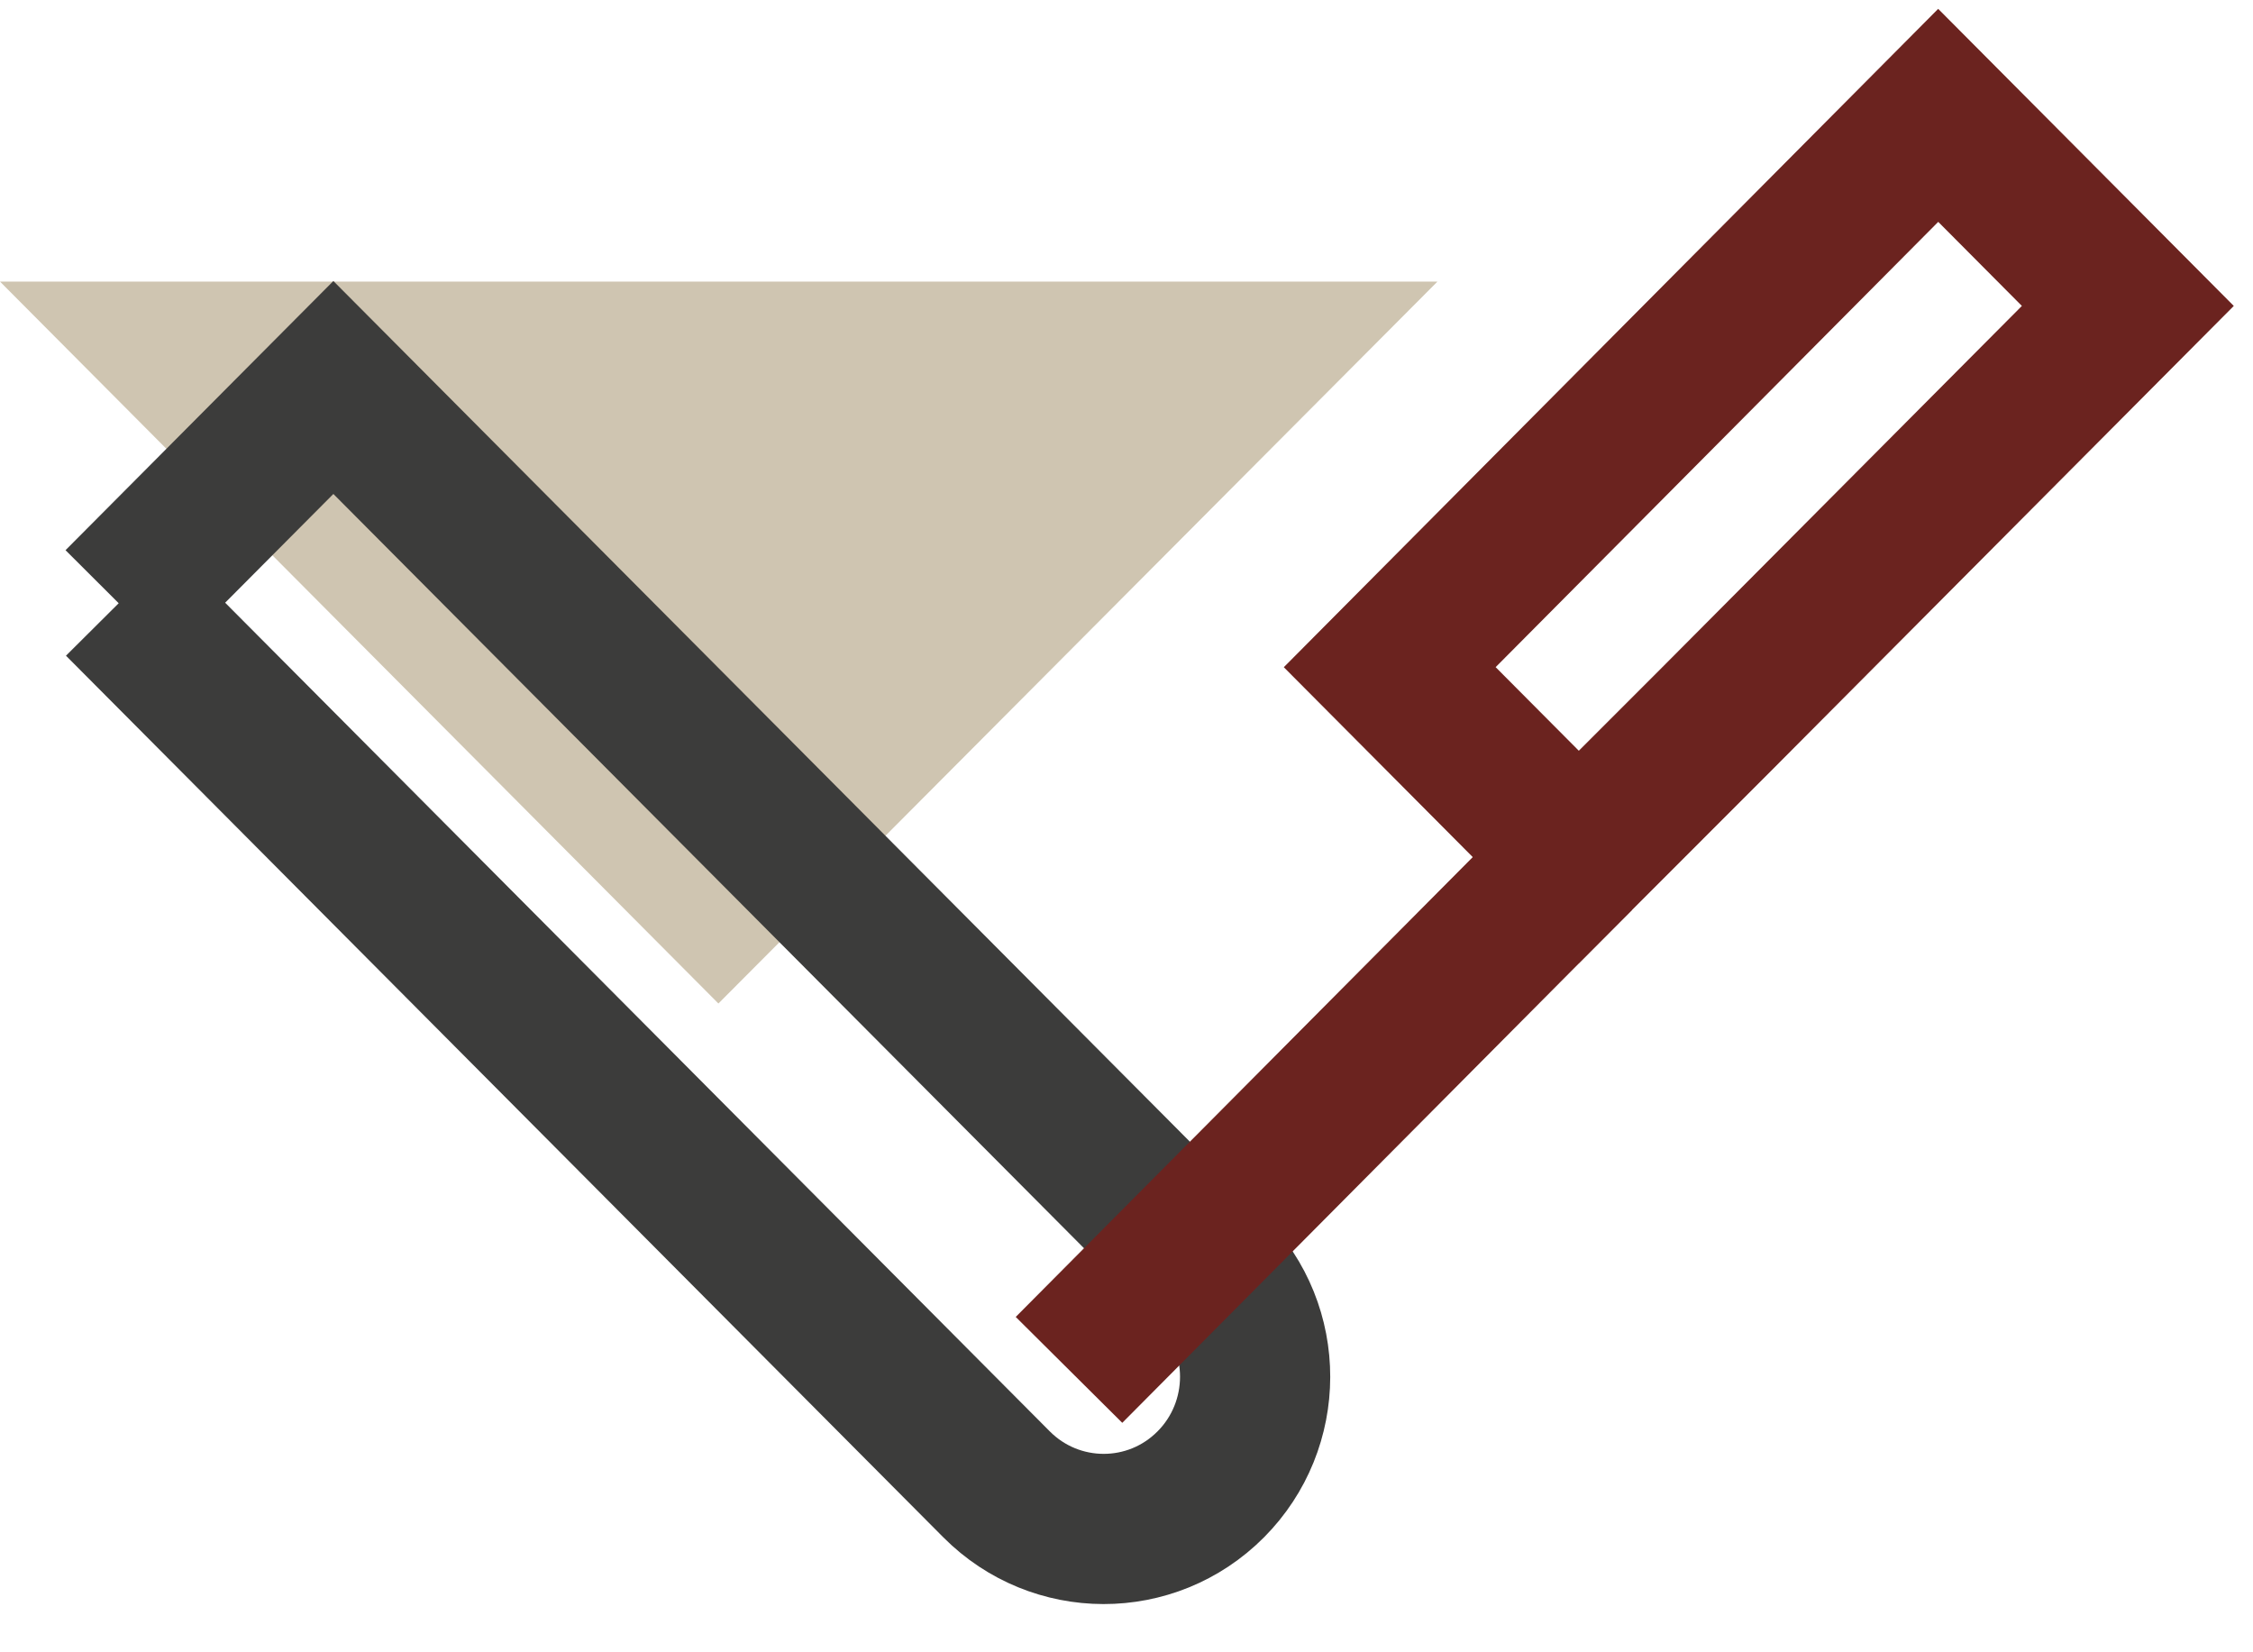
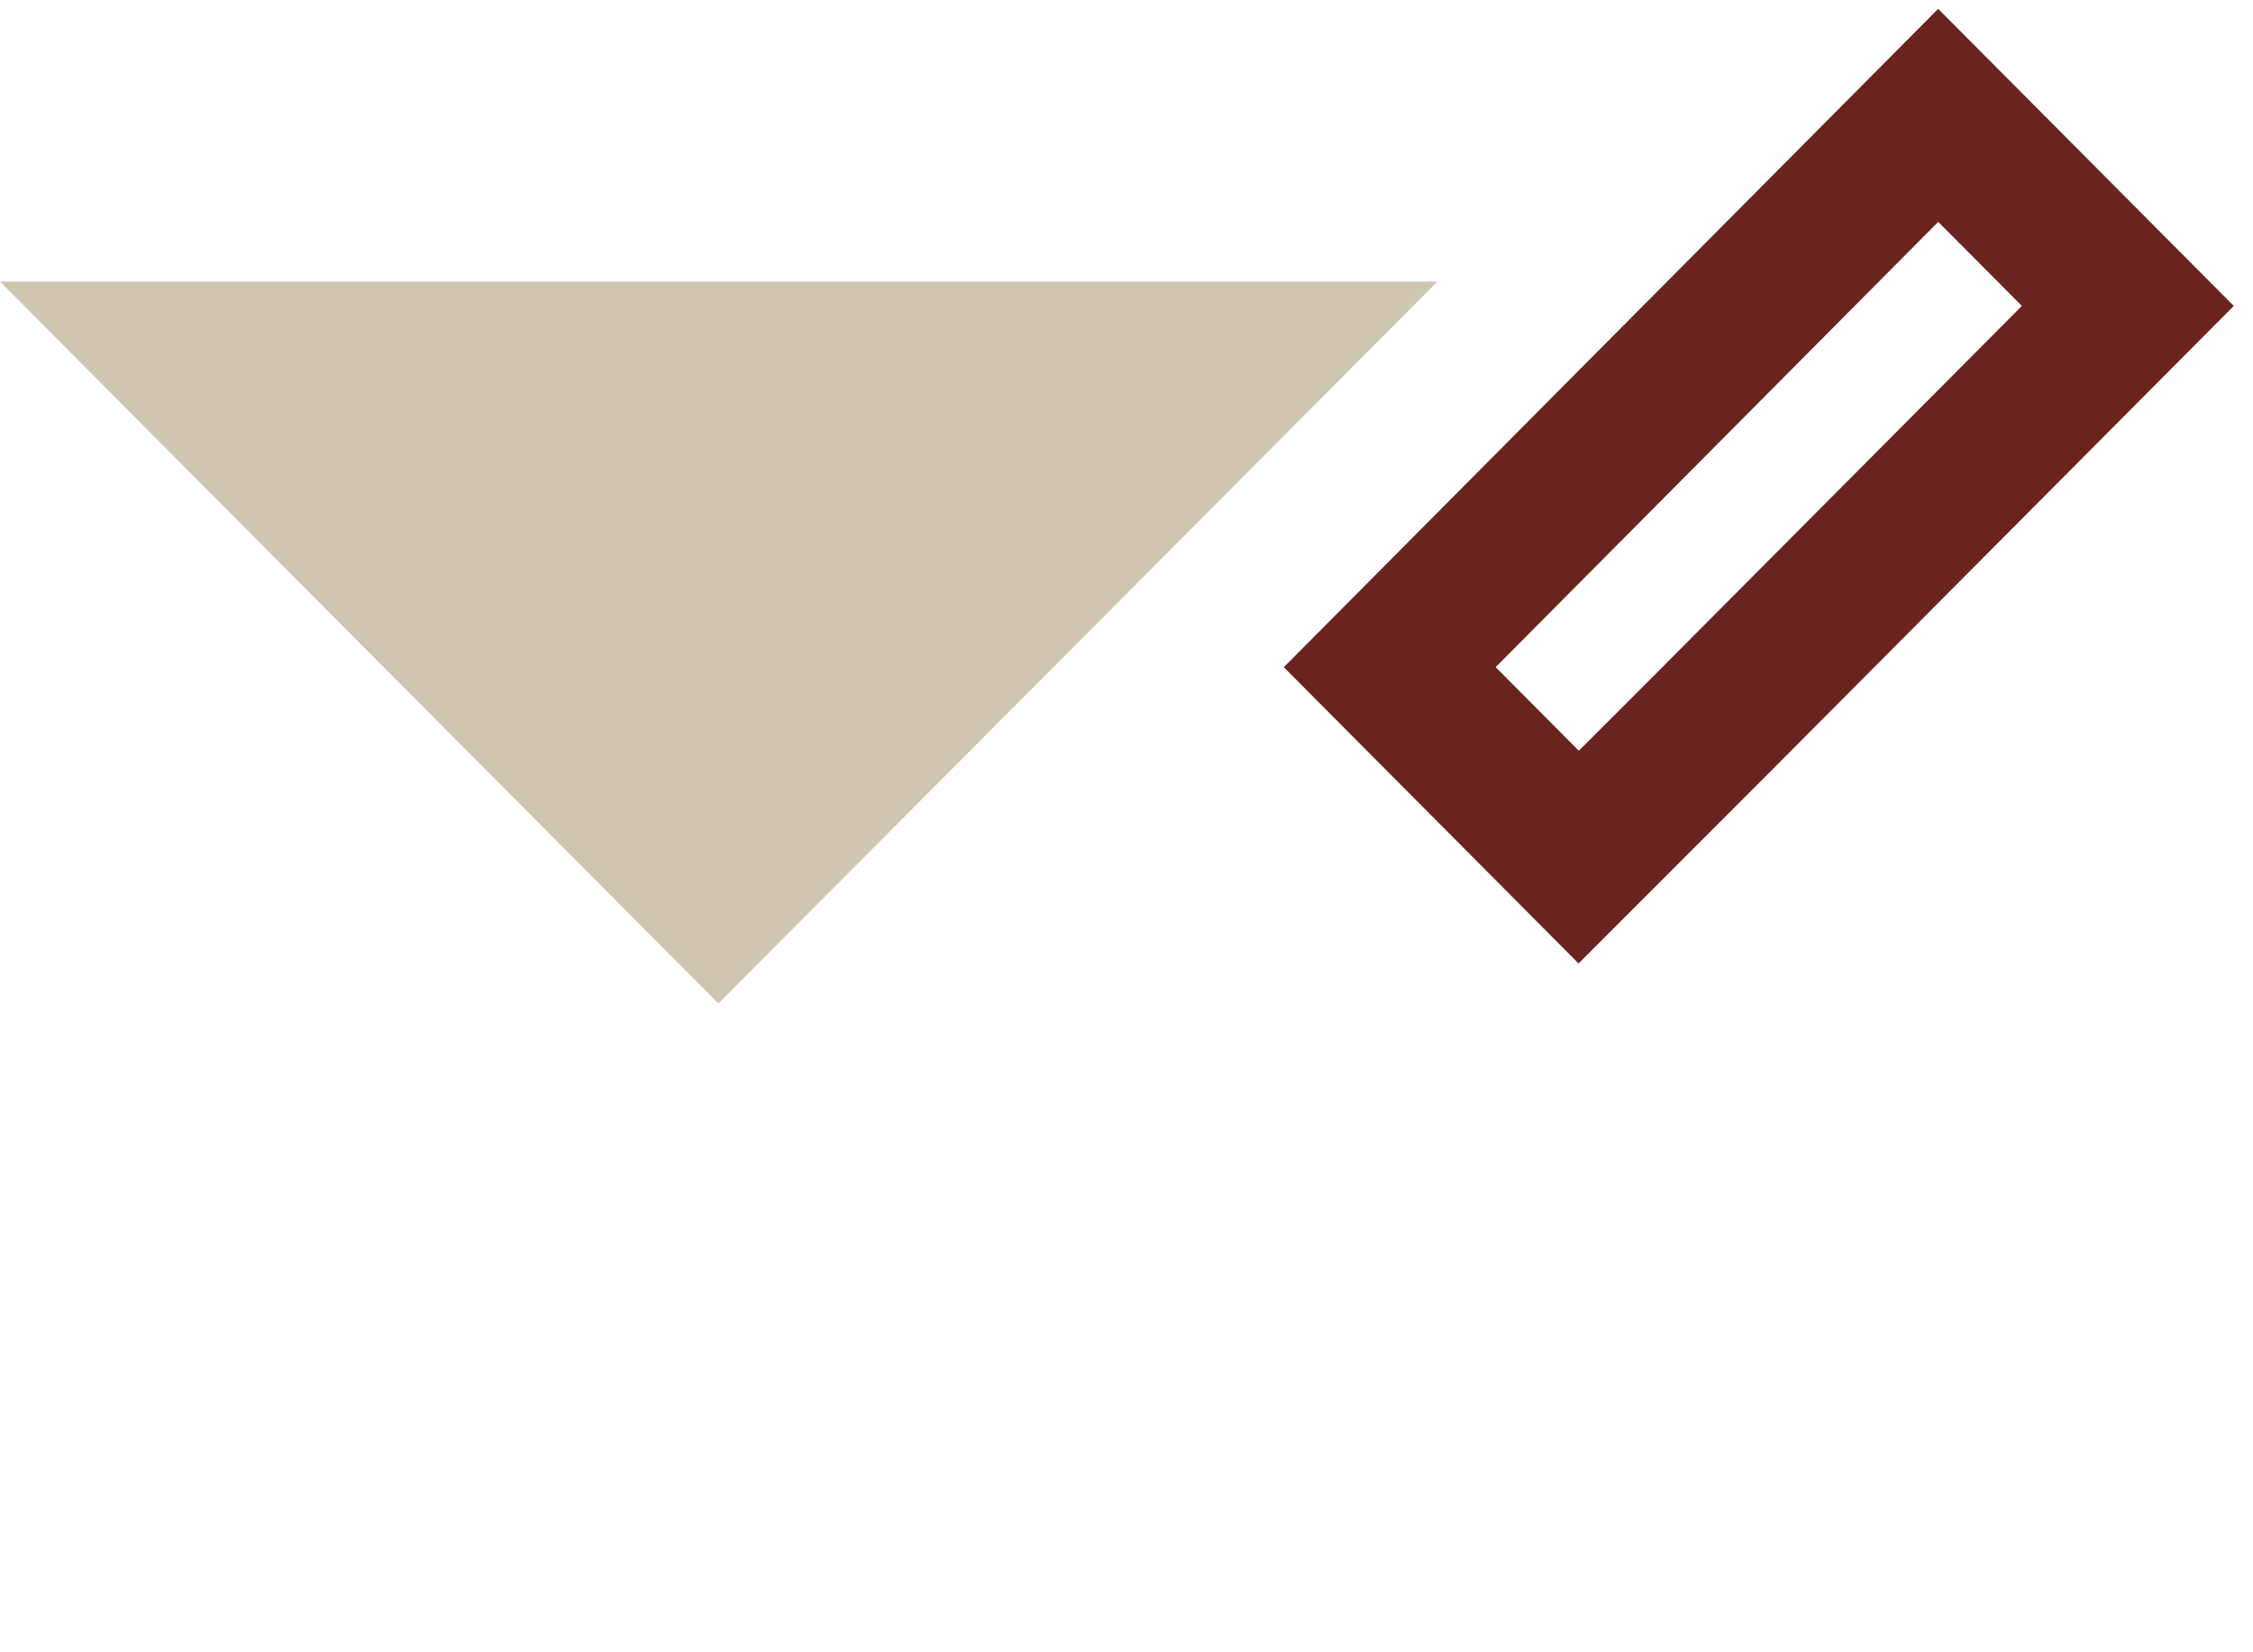
<svg xmlns="http://www.w3.org/2000/svg" width="90" height="66" viewBox="0 0 90 66" fill="none">
  <g id="icona">
    <path id="Vector" d="M57.421 11.248L28.698 40.084L0 11.248H57.421Z" fill="#CFC5B1" />
-     <path id="Vector_2" d="M4.744 24.093L13.317 15.478L48.366 50.695C50.738 53.079 50.72 56.926 48.366 59.292C45.993 61.676 42.165 61.658 39.81 59.292L4.762 24.075L4.744 24.093Z" stroke="#3C3C3B" stroke-width="6" stroke-miterlimit="10" />
    <path id="Vector_3" d="M63.064 34.236L55.515 26.65L77.425 4.608L85 12.22L68.605 28.693L63.064 34.236Z" stroke="#6B231F" stroke-width="6" stroke-miterlimit="10" />
-     <path id="Vector_4" d="M42.703 54.719L63.063 34.235" stroke="#6B231F" stroke-width="6" stroke-miterlimit="10" />
  </g>
</svg>